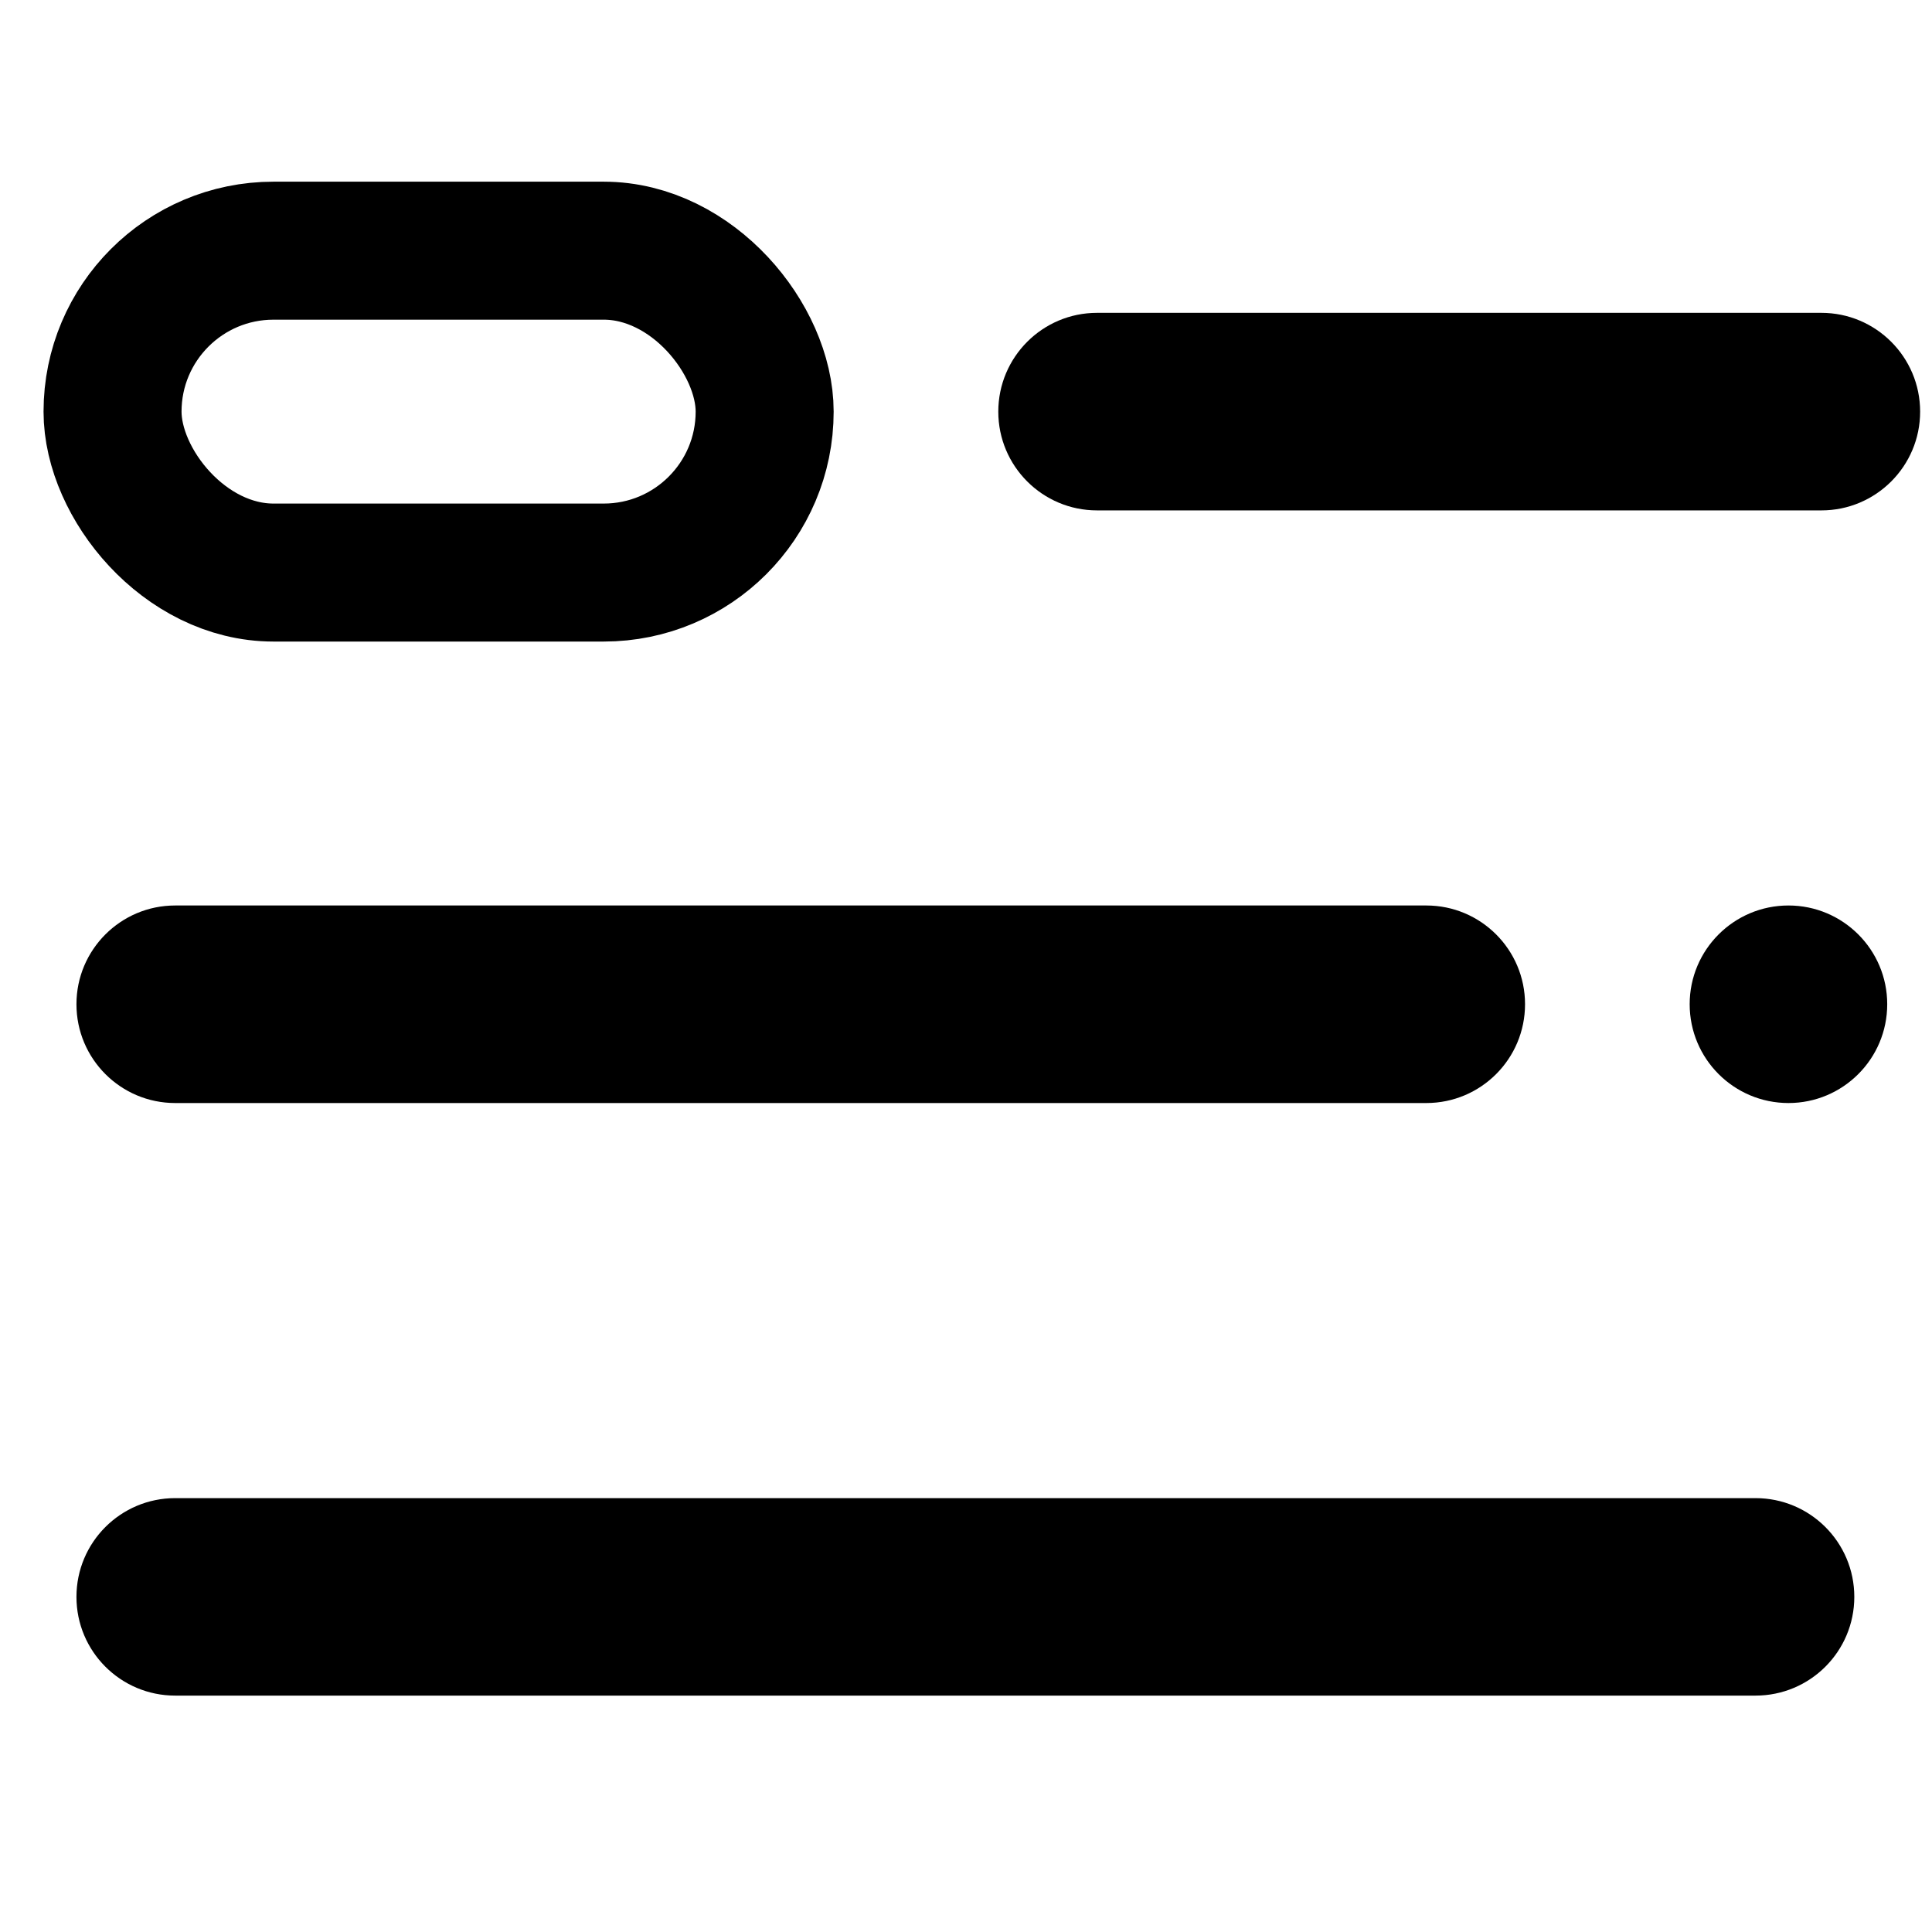
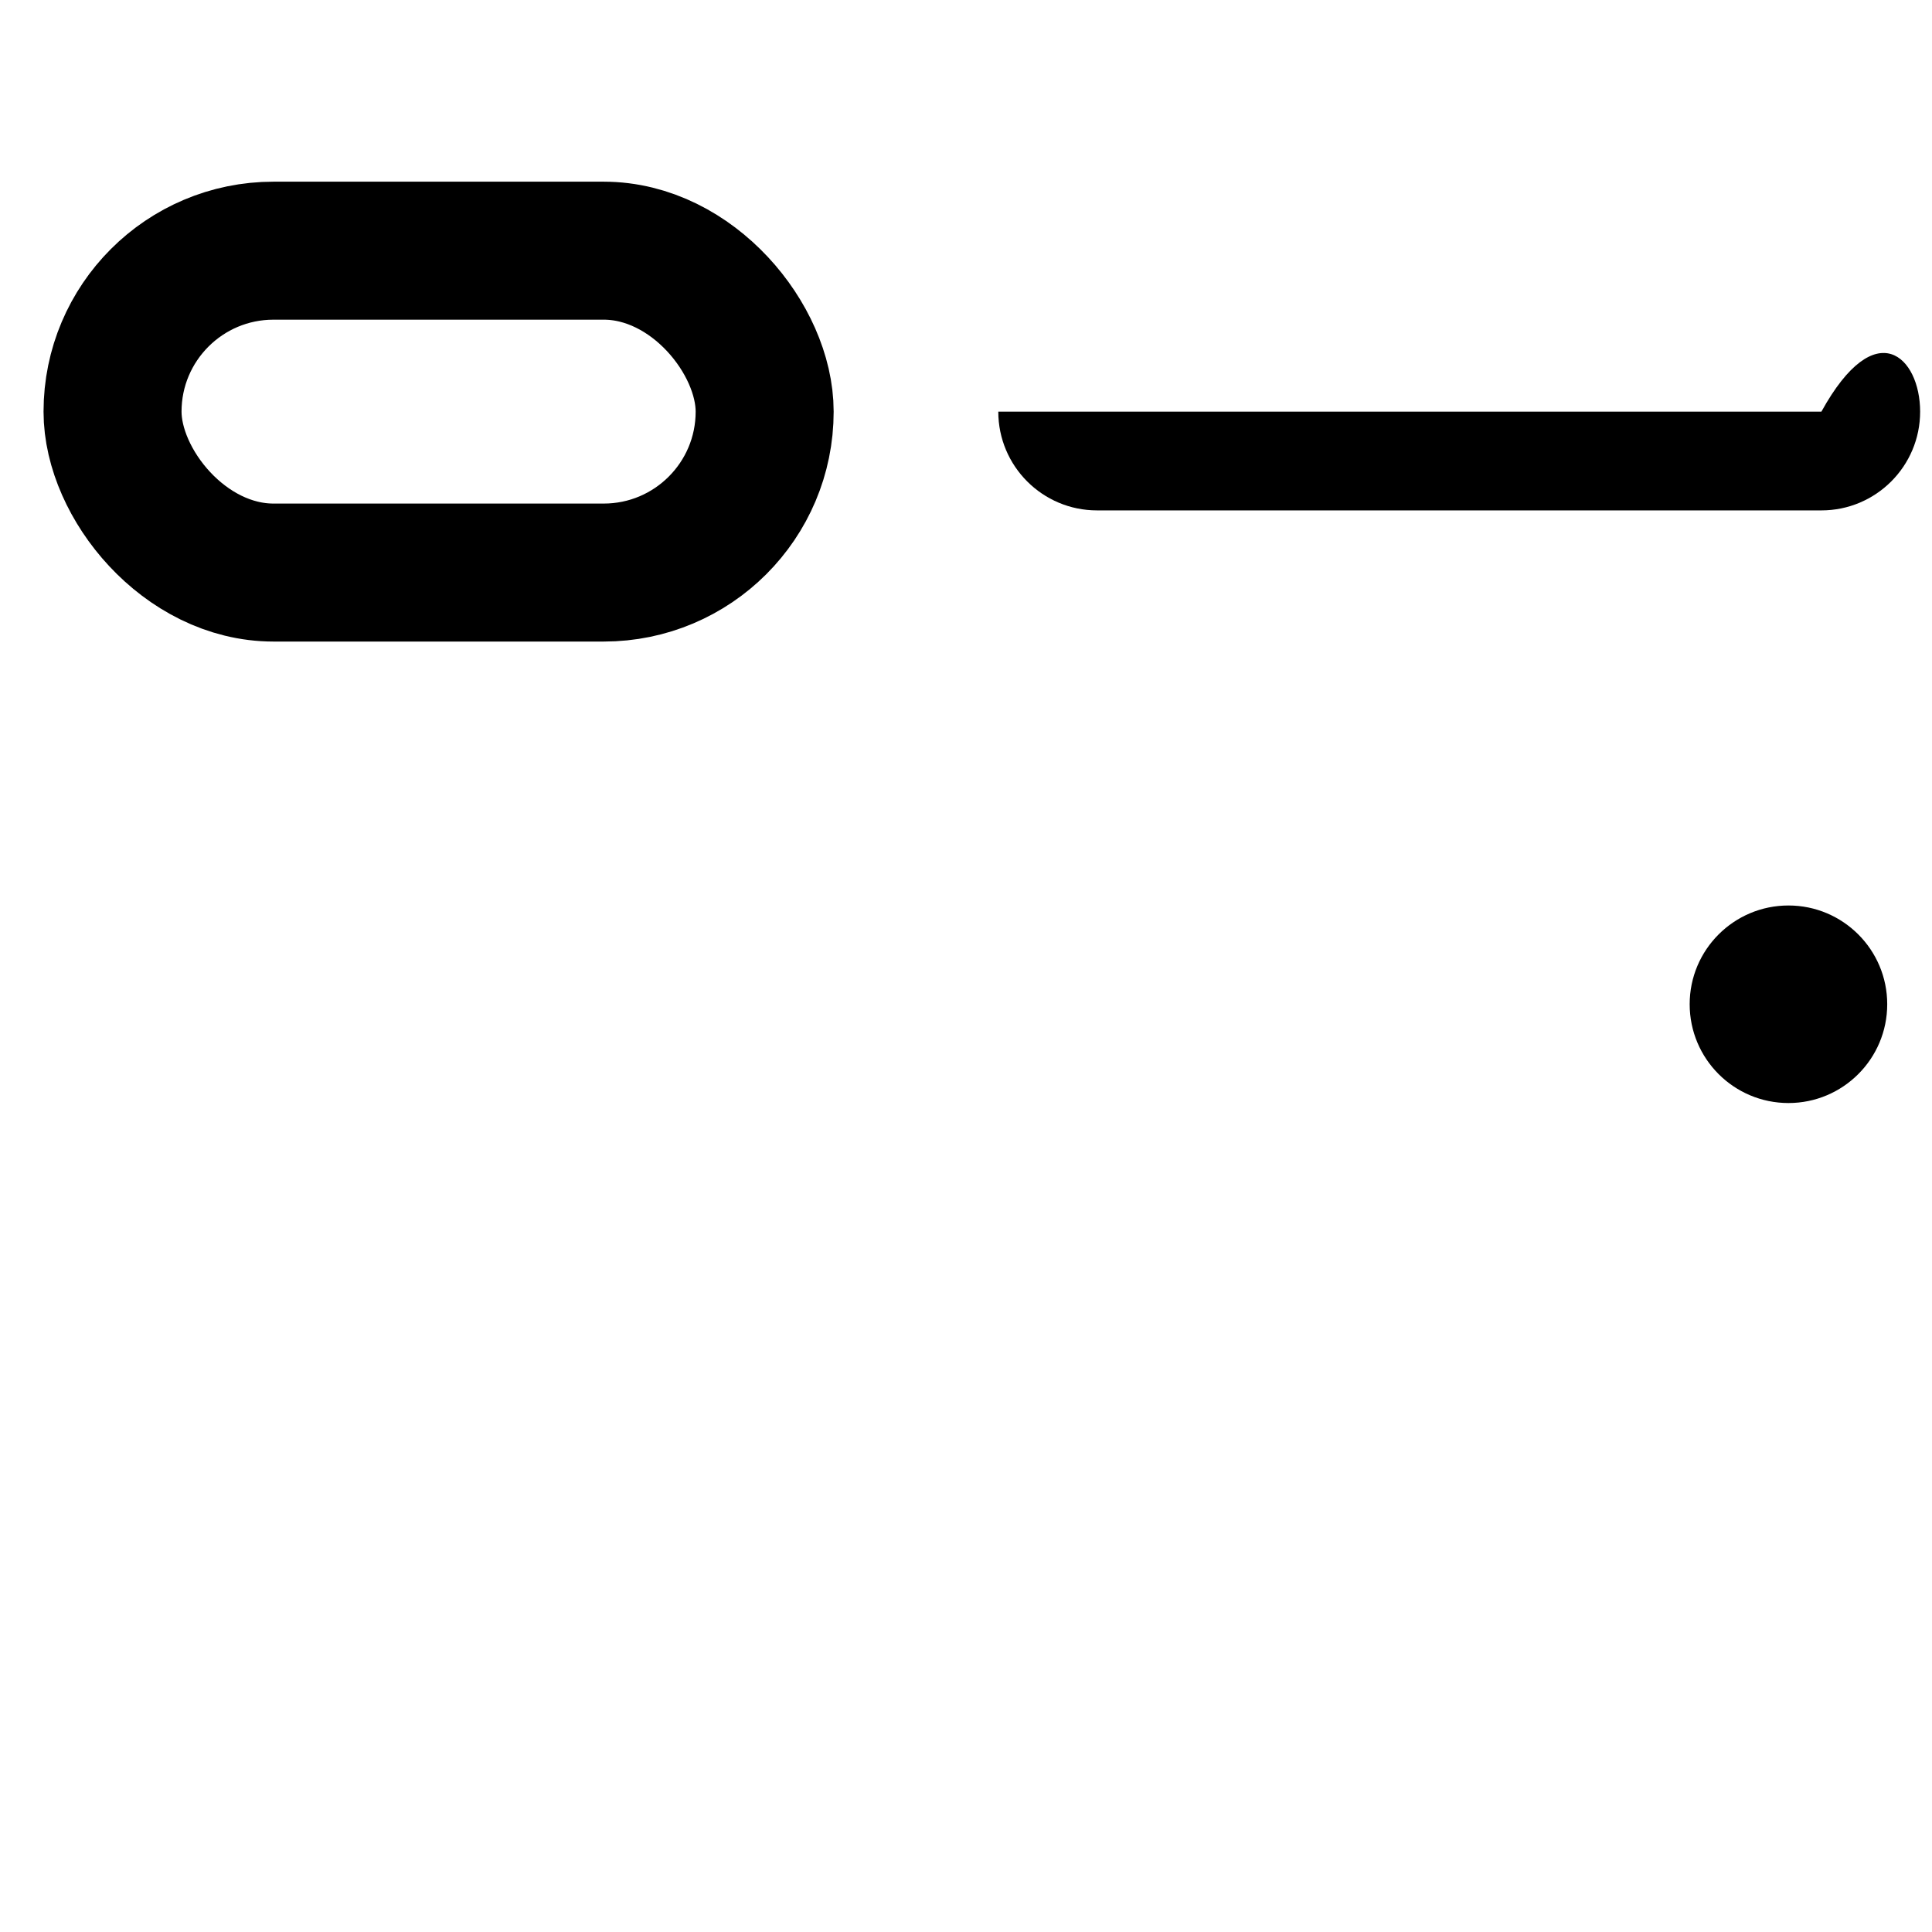
<svg xmlns="http://www.w3.org/2000/svg" width="28" height="28" viewBox="0 0 28 28" fill="none">
  <g clip-path="url(#clip0_1_2557)">
-     <path fill-rule="evenodd" clip-rule="evenodd" d="M14.468 5.966C14.468 5.175 15.109 4.534 15.899 4.534H26.397C27.187 4.534 27.828 5.175 27.828 5.966C27.828 6.756 27.187 7.397 26.397 7.397H15.899C15.109 7.397 14.468 6.756 14.468 5.966Z" fill="black" />
-     <path fill-rule="evenodd" clip-rule="evenodd" d="M1.108 14.554C1.108 13.764 1.749 13.123 2.539 13.123H20.671C21.462 13.123 22.102 13.764 22.102 14.554C22.102 15.345 21.462 15.986 20.671 15.986H2.539C1.749 15.986 1.108 15.345 1.108 14.554Z" fill="black" />
-     <path fill-rule="evenodd" clip-rule="evenodd" d="M1.108 23.143C1.108 22.352 1.749 21.712 2.539 21.712H25.442C26.233 21.712 26.874 22.352 26.874 23.143C26.874 23.934 26.233 24.574 25.442 24.574H2.539C1.749 24.574 1.108 23.934 1.108 23.143Z" fill="black" />
+     <path fill-rule="evenodd" clip-rule="evenodd" d="M14.468 5.966H26.397C27.187 4.534 27.828 5.175 27.828 5.966C27.828 6.756 27.187 7.397 26.397 7.397H15.899C15.109 7.397 14.468 6.756 14.468 5.966Z" fill="black" />
    <path d="M25.92 15.986C26.71 15.986 27.351 15.345 27.351 14.554C27.351 13.764 26.71 13.123 25.92 13.123C25.129 13.123 24.488 13.764 24.488 14.554C24.488 15.345 25.129 15.986 25.92 15.986Z" fill="black" />
    <rect x="1.631" y="3.633" width="9.451" height="4.665" rx="2.333" stroke="black" stroke-width="2" />
  </g>
  <defs>
    <clipPath id="clip0_1_2557">
      <rect width="27.197" height="27.197" fill="white" transform="translate(0.631 0.449)" />
    </clipPath>
  </defs>
</svg>